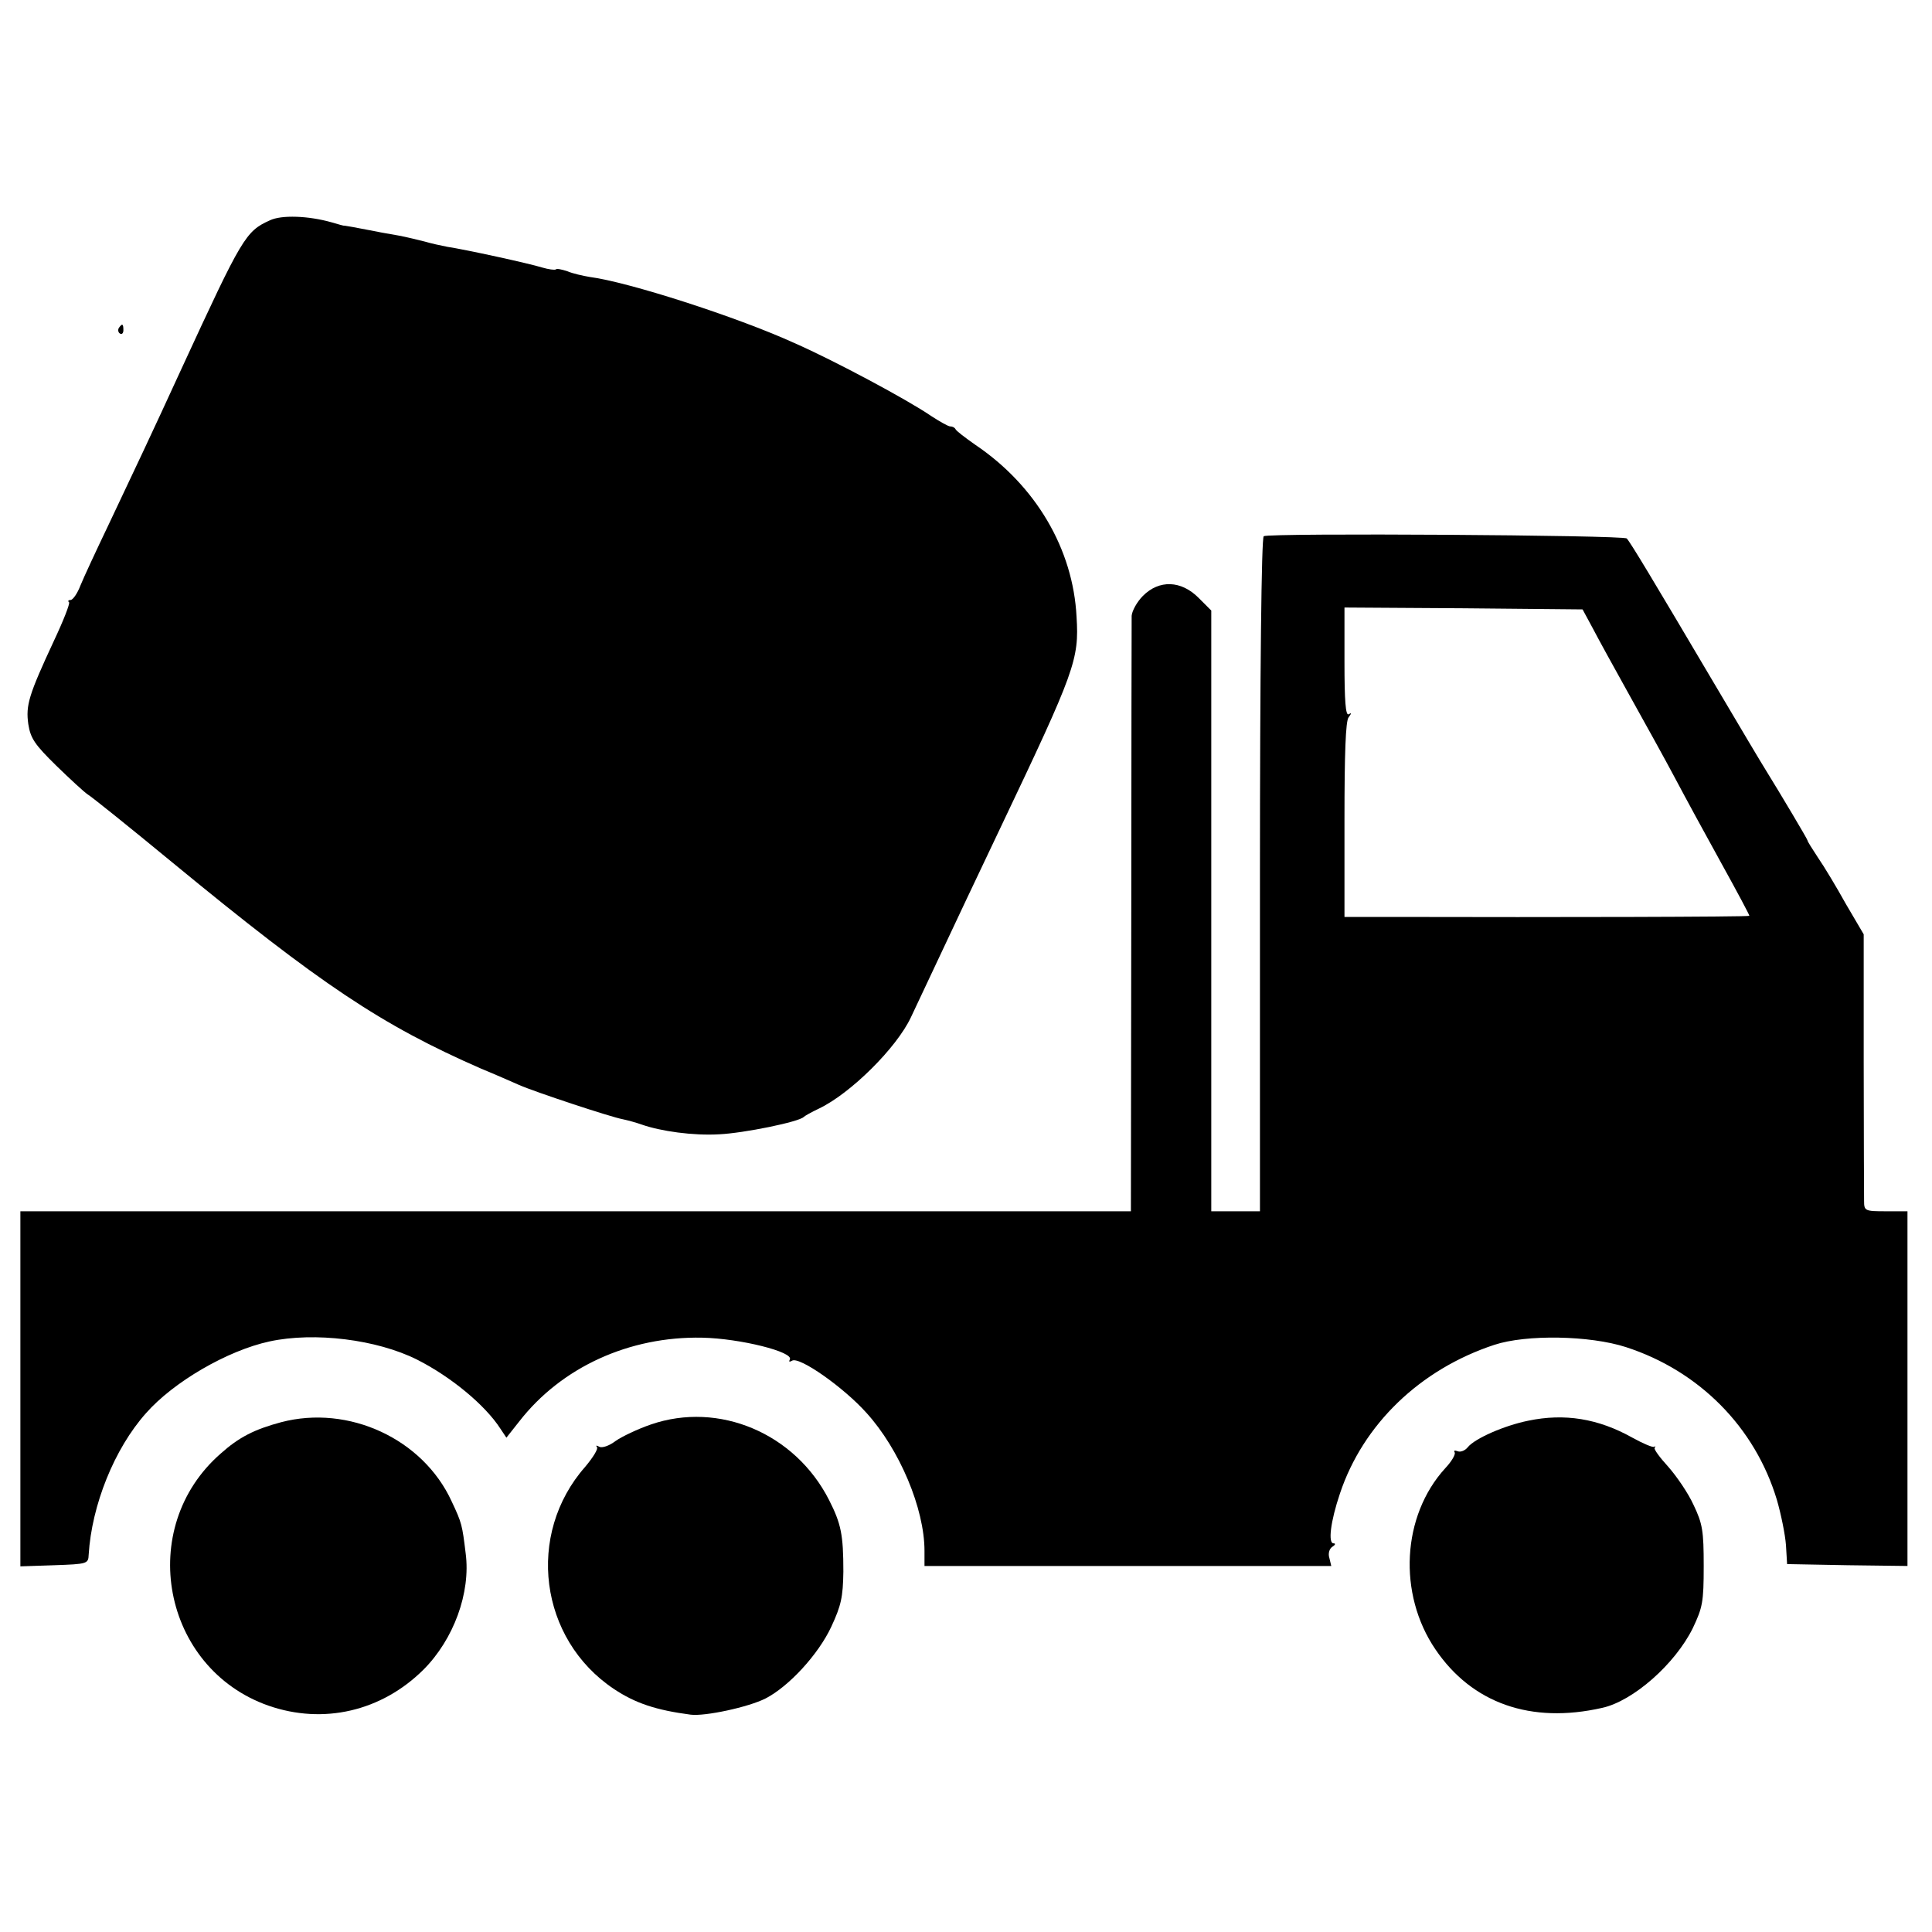
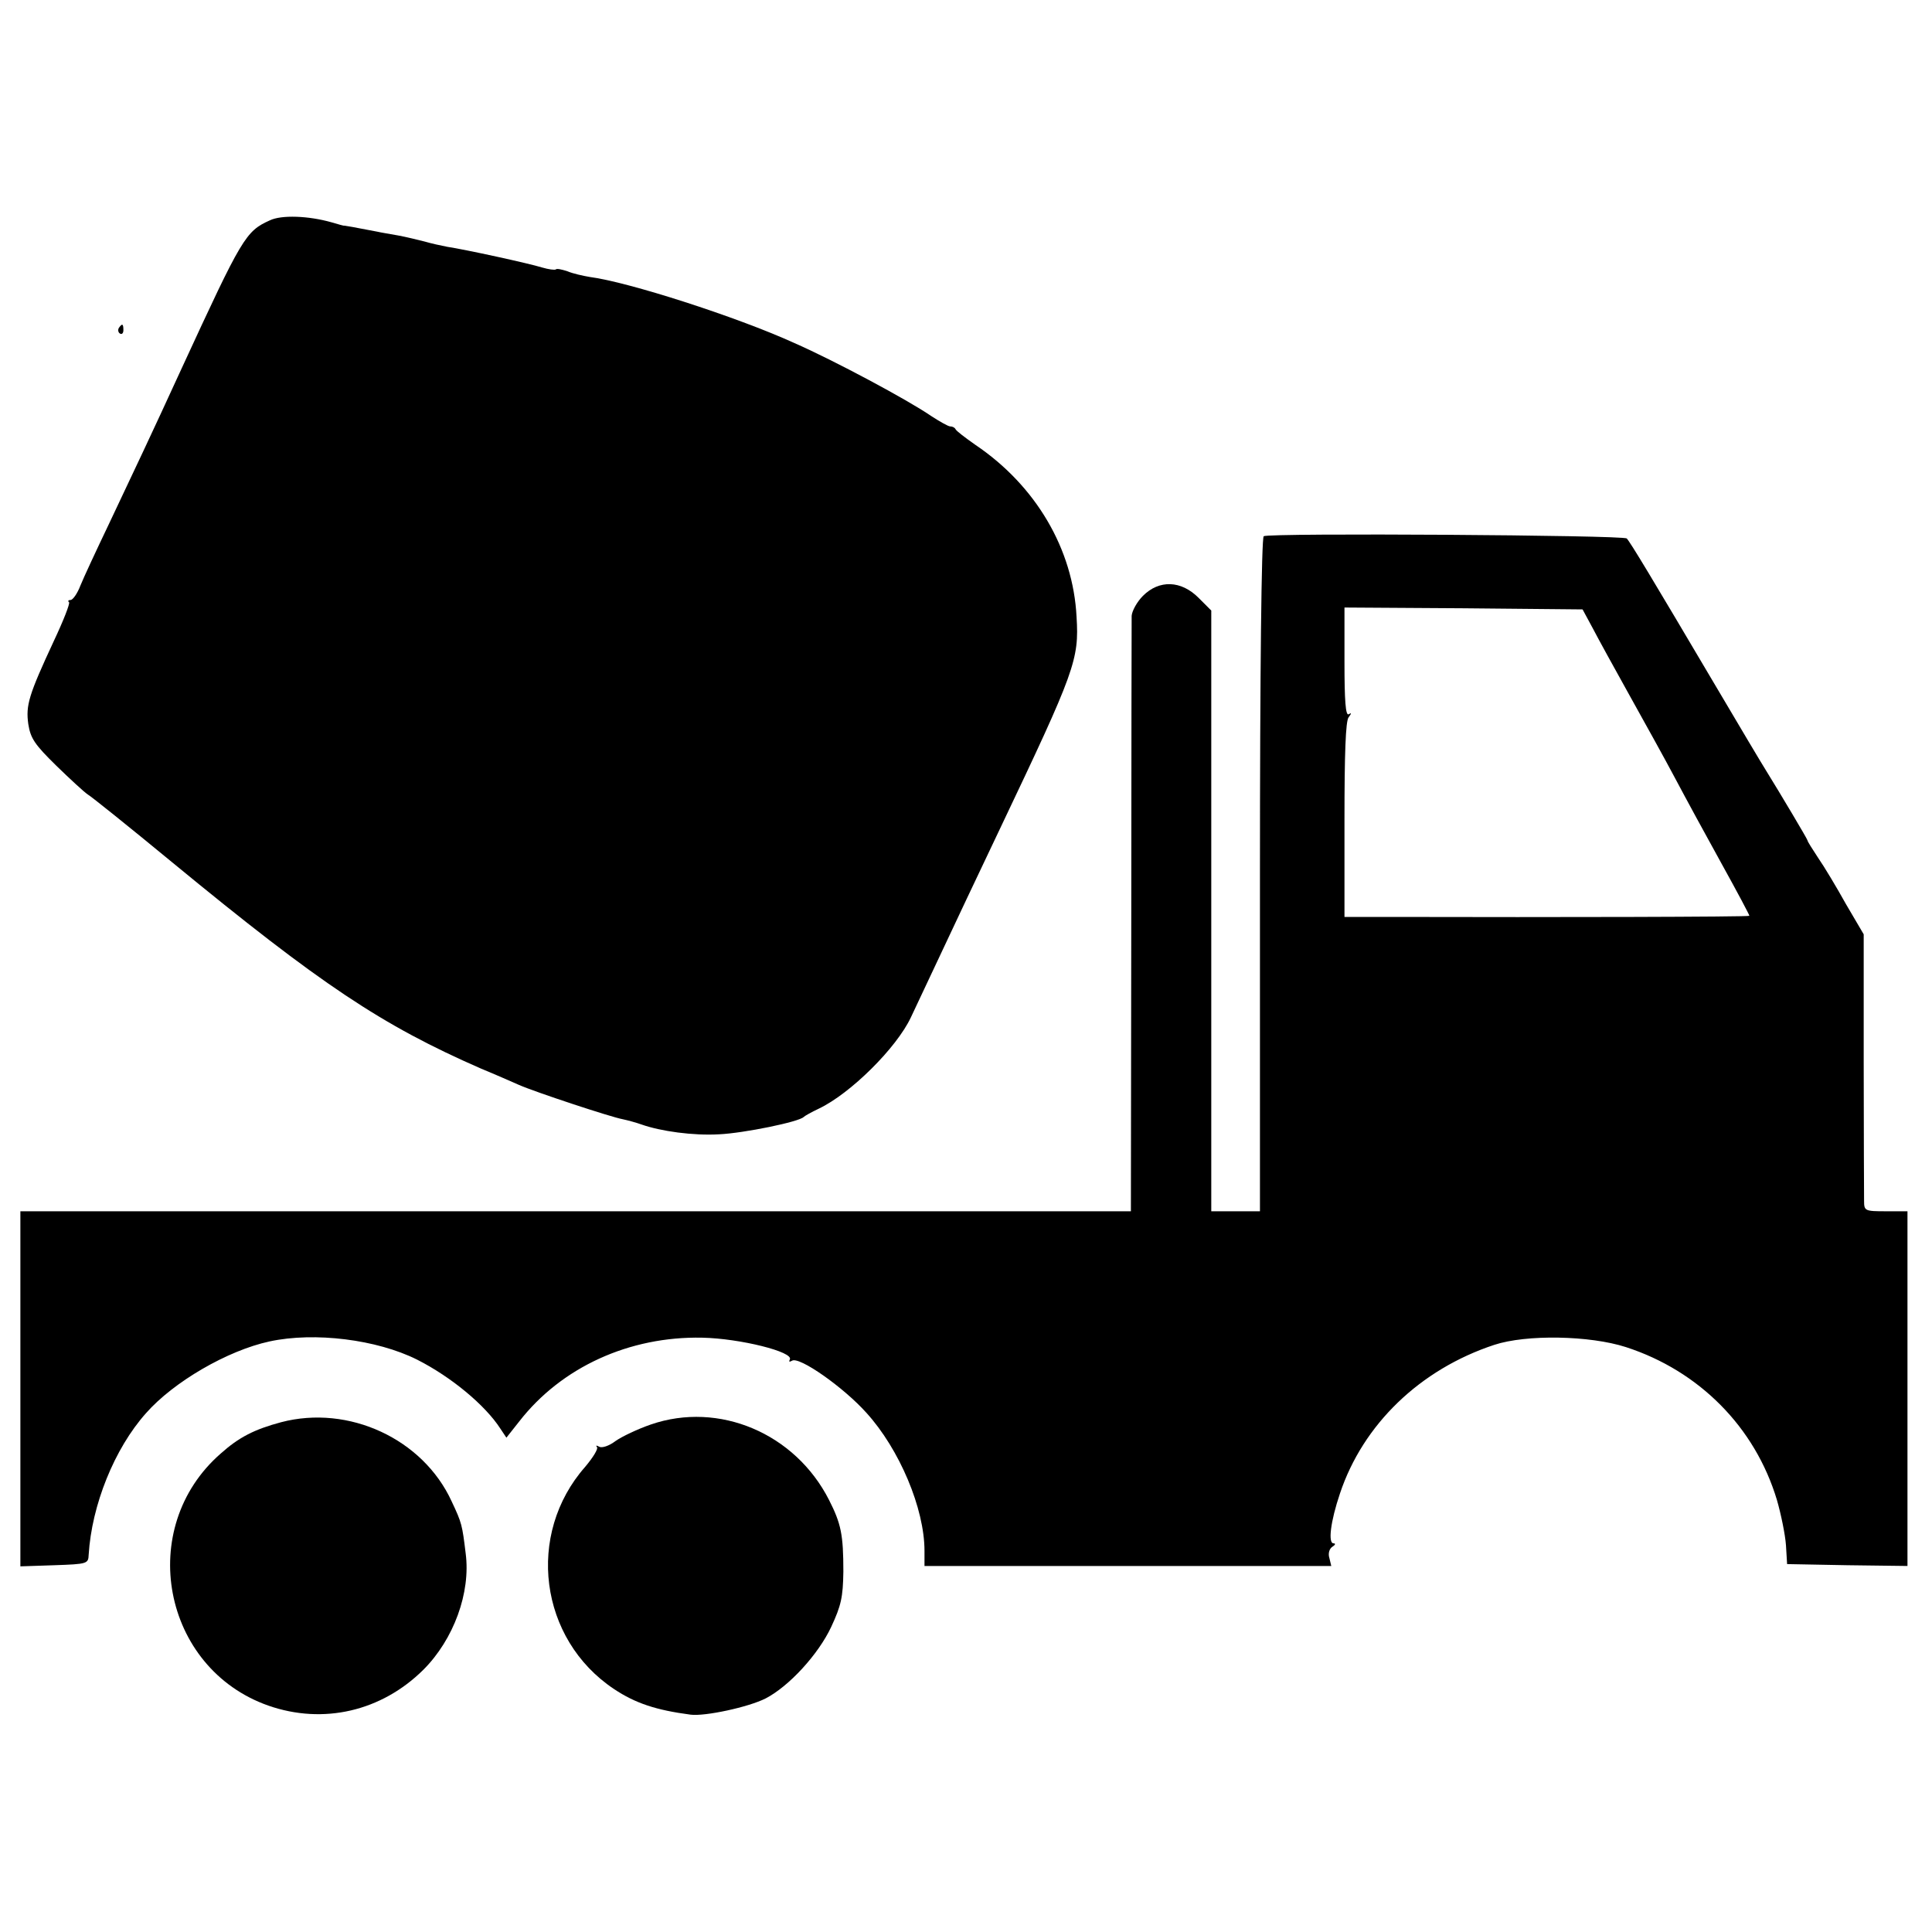
<svg xmlns="http://www.w3.org/2000/svg" version="1.0" width="512pt" height="512pt" viewBox="0 0 512 512" preserveAspectRatio="xMidYMid meet">
  <g transform="translate(0,512) scale(0.1,-0.1)" fill="#000000" stroke="none">
    <path d="M715 4536 c-64 -29 -73 -44 -233 -391 -82 -179 -125 -269 -194 -415 -33 -69 -67 -142 -75 -162 -8 -21 -20 -38 -26 -38 -6 0 -8 -3 -4 -6 3 -3 -15 -49 -40 -102 -67 -144 -75 -171 -68 -221 6 -38 17 -54 74 -110 37 -36 74 -70 83 -76 9 -5 110 -86 224 -180 395 -325 556 -432 819 -547 39 -16 84 -36 100 -43 43 -19 246 -86 275 -91 14 -3 36 -9 50 -14 51 -18 137 -30 206 -26 65 3 212 33 224 46 3 3 21 13 40 22 84 40 206 161 244 242 118 251 194 412 239 506 196 412 207 442 200 555 -9 180 -108 348 -268 456 -27 19 -51 37 -53 42 -2 4 -8 7 -14 7 -5 0 -28 13 -51 28 -61 42 -257 147 -362 193 -154 70 -441 162 -542 175 -18 3 -45 9 -59 15 -15 5 -29 8 -31 5 -3 -2 -19 0 -36 5 -35 11 -205 48 -252 55 -16 3 -43 9 -60 14 -16 4 -48 12 -70 16 -22 4 -47 8 -55 10 -62 12 -85 16 -87 16 -2 -1 -17 4 -35 9 -60 17 -132 20 -163 5z" />
    <path d="M315 4251 c-3 -5 -2 -12 3 -15 5 -3 9 1 9 9 0 17 -3 19 -12 6z" />
    <path d="M3349 3699 c-6 -3 -10 -362 -10 -897 l0 -892 -65 0 -64 0 0 693 c0 380 0 739 0 796 l0 103 -34 34 c-46 46 -104 48 -147 5 -16 -16 -29 -40 -30 -53 0 -13 -1 -373 -1 -800 l-1 -778 -1472 0 -1471 0 0 -470 0 -471 90 3 c88 3 90 4 91 28 8 131 68 281 152 375 73 83 216 166 327 190 120 26 285 5 391 -48 91 -46 181 -121 221 -183 l16 -24 34 43 c112 144 292 226 485 222 100 -2 244 -38 232 -58 -3 -6 -1 -7 6 -3 19 12 136 -70 197 -138 88 -97 154 -254 154 -366 l0 -40 539 0 539 0 -5 21 c-4 12 0 25 8 30 8 5 9 9 3 9 -15 0 -8 58 17 132 61 183 212 329 409 394 85 28 253 25 349 -6 194 -63 342 -212 400 -405 11 -38 22 -92 24 -120 l3 -50 160 -3 159 -2 0 470 0 470 -57 0 c-56 0 -58 1 -58 28 0 15 -1 180 -1 366 l0 340 -47 80 c-25 45 -58 100 -74 123 -15 23 -28 43 -28 46 0 3 -72 124 -111 187 -9 14 -69 115 -134 225 -169 286 -225 379 -234 388 -9 9 -948 15 -962 6z m872 -244 c14 -27 58 -107 97 -177 39 -70 94 -169 121 -220 27 -51 83 -154 124 -228 41 -74 74 -136 73 -137 -2 -3 -533 -4 -922 -3 l-151 0 0 258 c0 173 3 262 11 271 8 11 8 13 0 8 -8 -4 -11 36 -11 138 l0 145 316 -2 315 -3 27 -50z" />
    <path d="M745 1351 c-71 -19 -112 -40 -160 -83 -226 -197 -155 -569 126 -668 146 -51 300 -15 411 95 80 80 126 204 112 309 -9 74 -10 80 -37 137 -76 166 -273 257 -452 210z" />
    <path d="M1725 1345 c-35 -12 -77 -32 -94 -44 -17 -13 -36 -19 -43 -15 -7 4 -10 4 -6 -1 4 -4 -10 -27 -31 -52 -158 -179 -122 -457 76 -589 57 -38 112 -56 203 -68 38 -5 154 20 199 43 62 32 140 117 174 190 26 56 31 78 32 146 0 98 -6 127 -38 190 -90 177 -292 262 -472 200z" />
-     <path d="M4050 1355 c-64 -13 -141 -47 -160 -70 -7 -9 -19 -14 -27 -11 -8 3 -11 2 -8 -3 3 -5 -8 -24 -25 -42 -115 -126 -126 -333 -26 -480 97 -143 253 -198 442 -155 82 18 193 116 240 211 26 55 29 69 29 165 0 93 -3 112 -27 162 -14 31 -45 76 -67 101 -22 24 -39 47 -36 50 3 4 2 5 -1 3 -3 -3 -29 8 -58 24 -91 51 -180 65 -276 45z" />
  </g>
</svg>